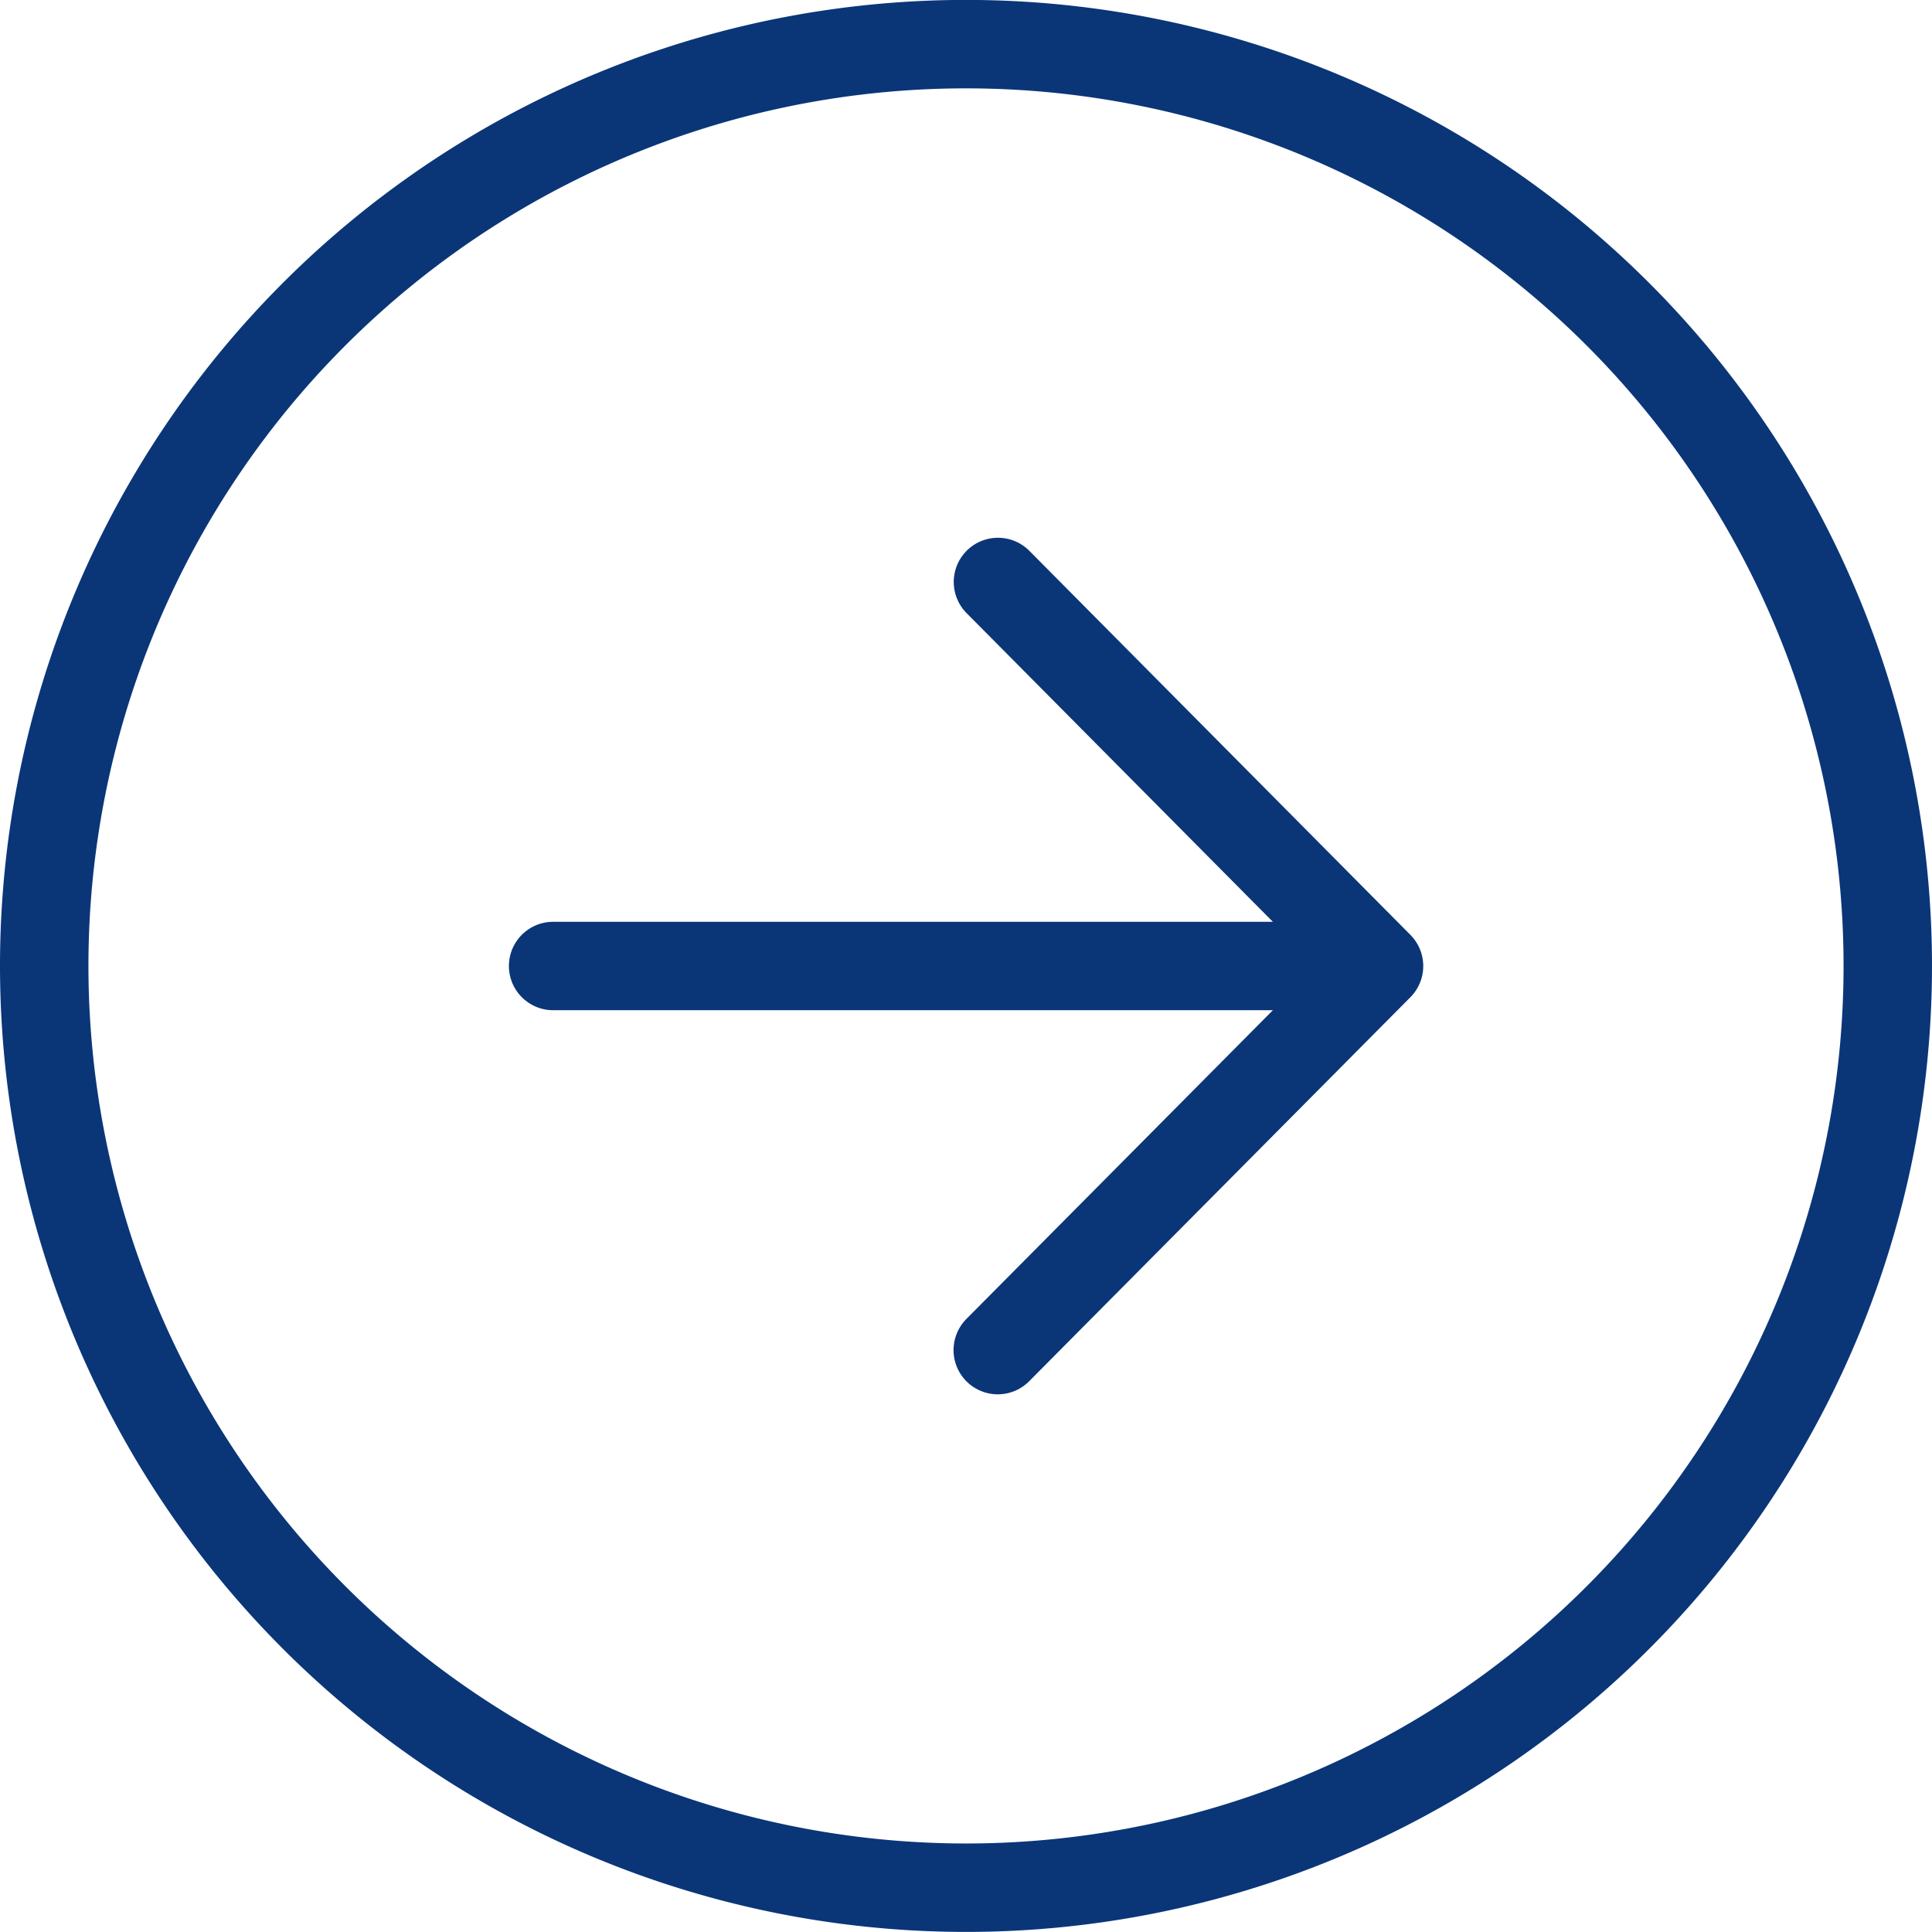
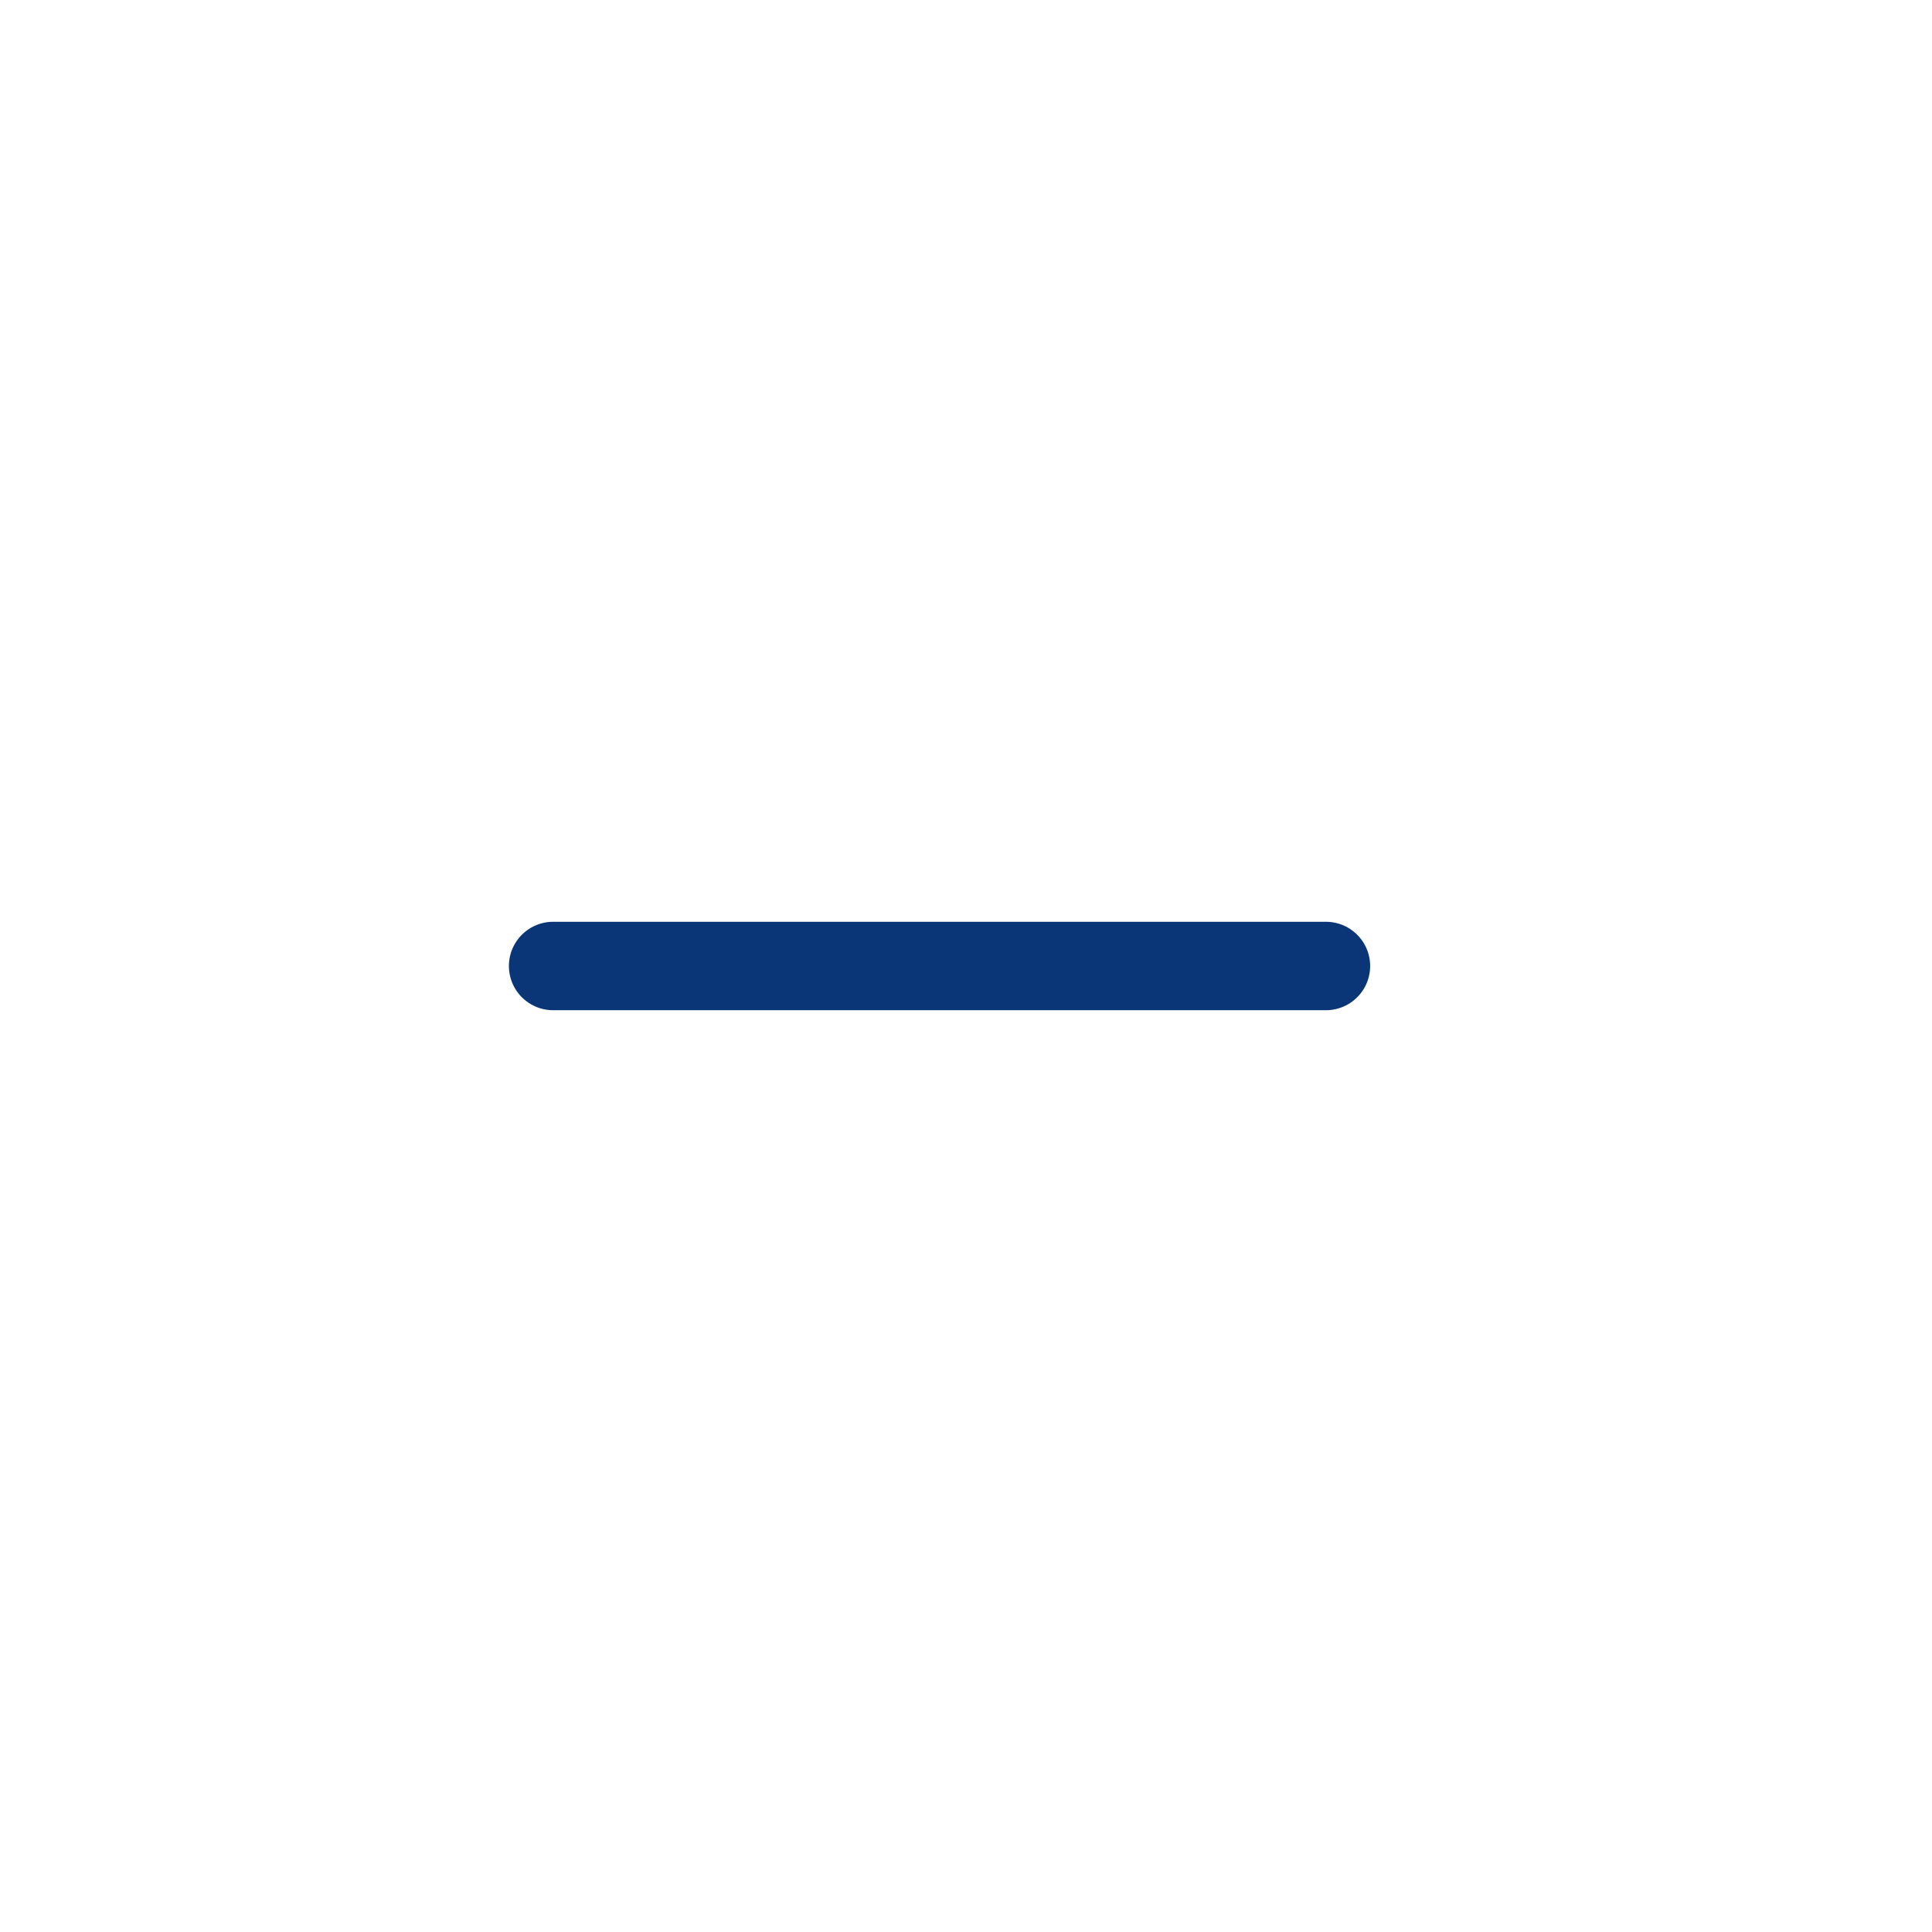
<svg xmlns="http://www.w3.org/2000/svg" width="49.152" height="49.152" viewBox="0 0 49.152 49.152">
  <g id="arrow-forward-circle-outline" transform="translate(-3.375 -3.375)">
-     <path id="Path_8457" data-name="Path 8457" d="M18.465,31.918l9.7-9.771-9.695-9.771" transform="translate(10.294 5.805)" fill="none" stroke="#0a3678" stroke-linecap="round" stroke-linejoin="round" stroke-width="2.25" />
    <path id="Path_8458" data-name="Path 8458" d="M31.614,18H11.953" transform="translate(5.494 9.951)" fill="none" stroke="#0a3678" stroke-linecap="round" stroke-linejoin="round" stroke-width="2.25" />
-     <path id="Path_8459" data-name="Path 8459" d="M27.951,51.4A23.451,23.451,0,1,0,4.5,27.951,23.458,23.458,0,0,0,27.951,51.4Z" fill="none" stroke="#0a3678" stroke-miterlimit="10" stroke-width="2.25" />
  </g>
</svg>